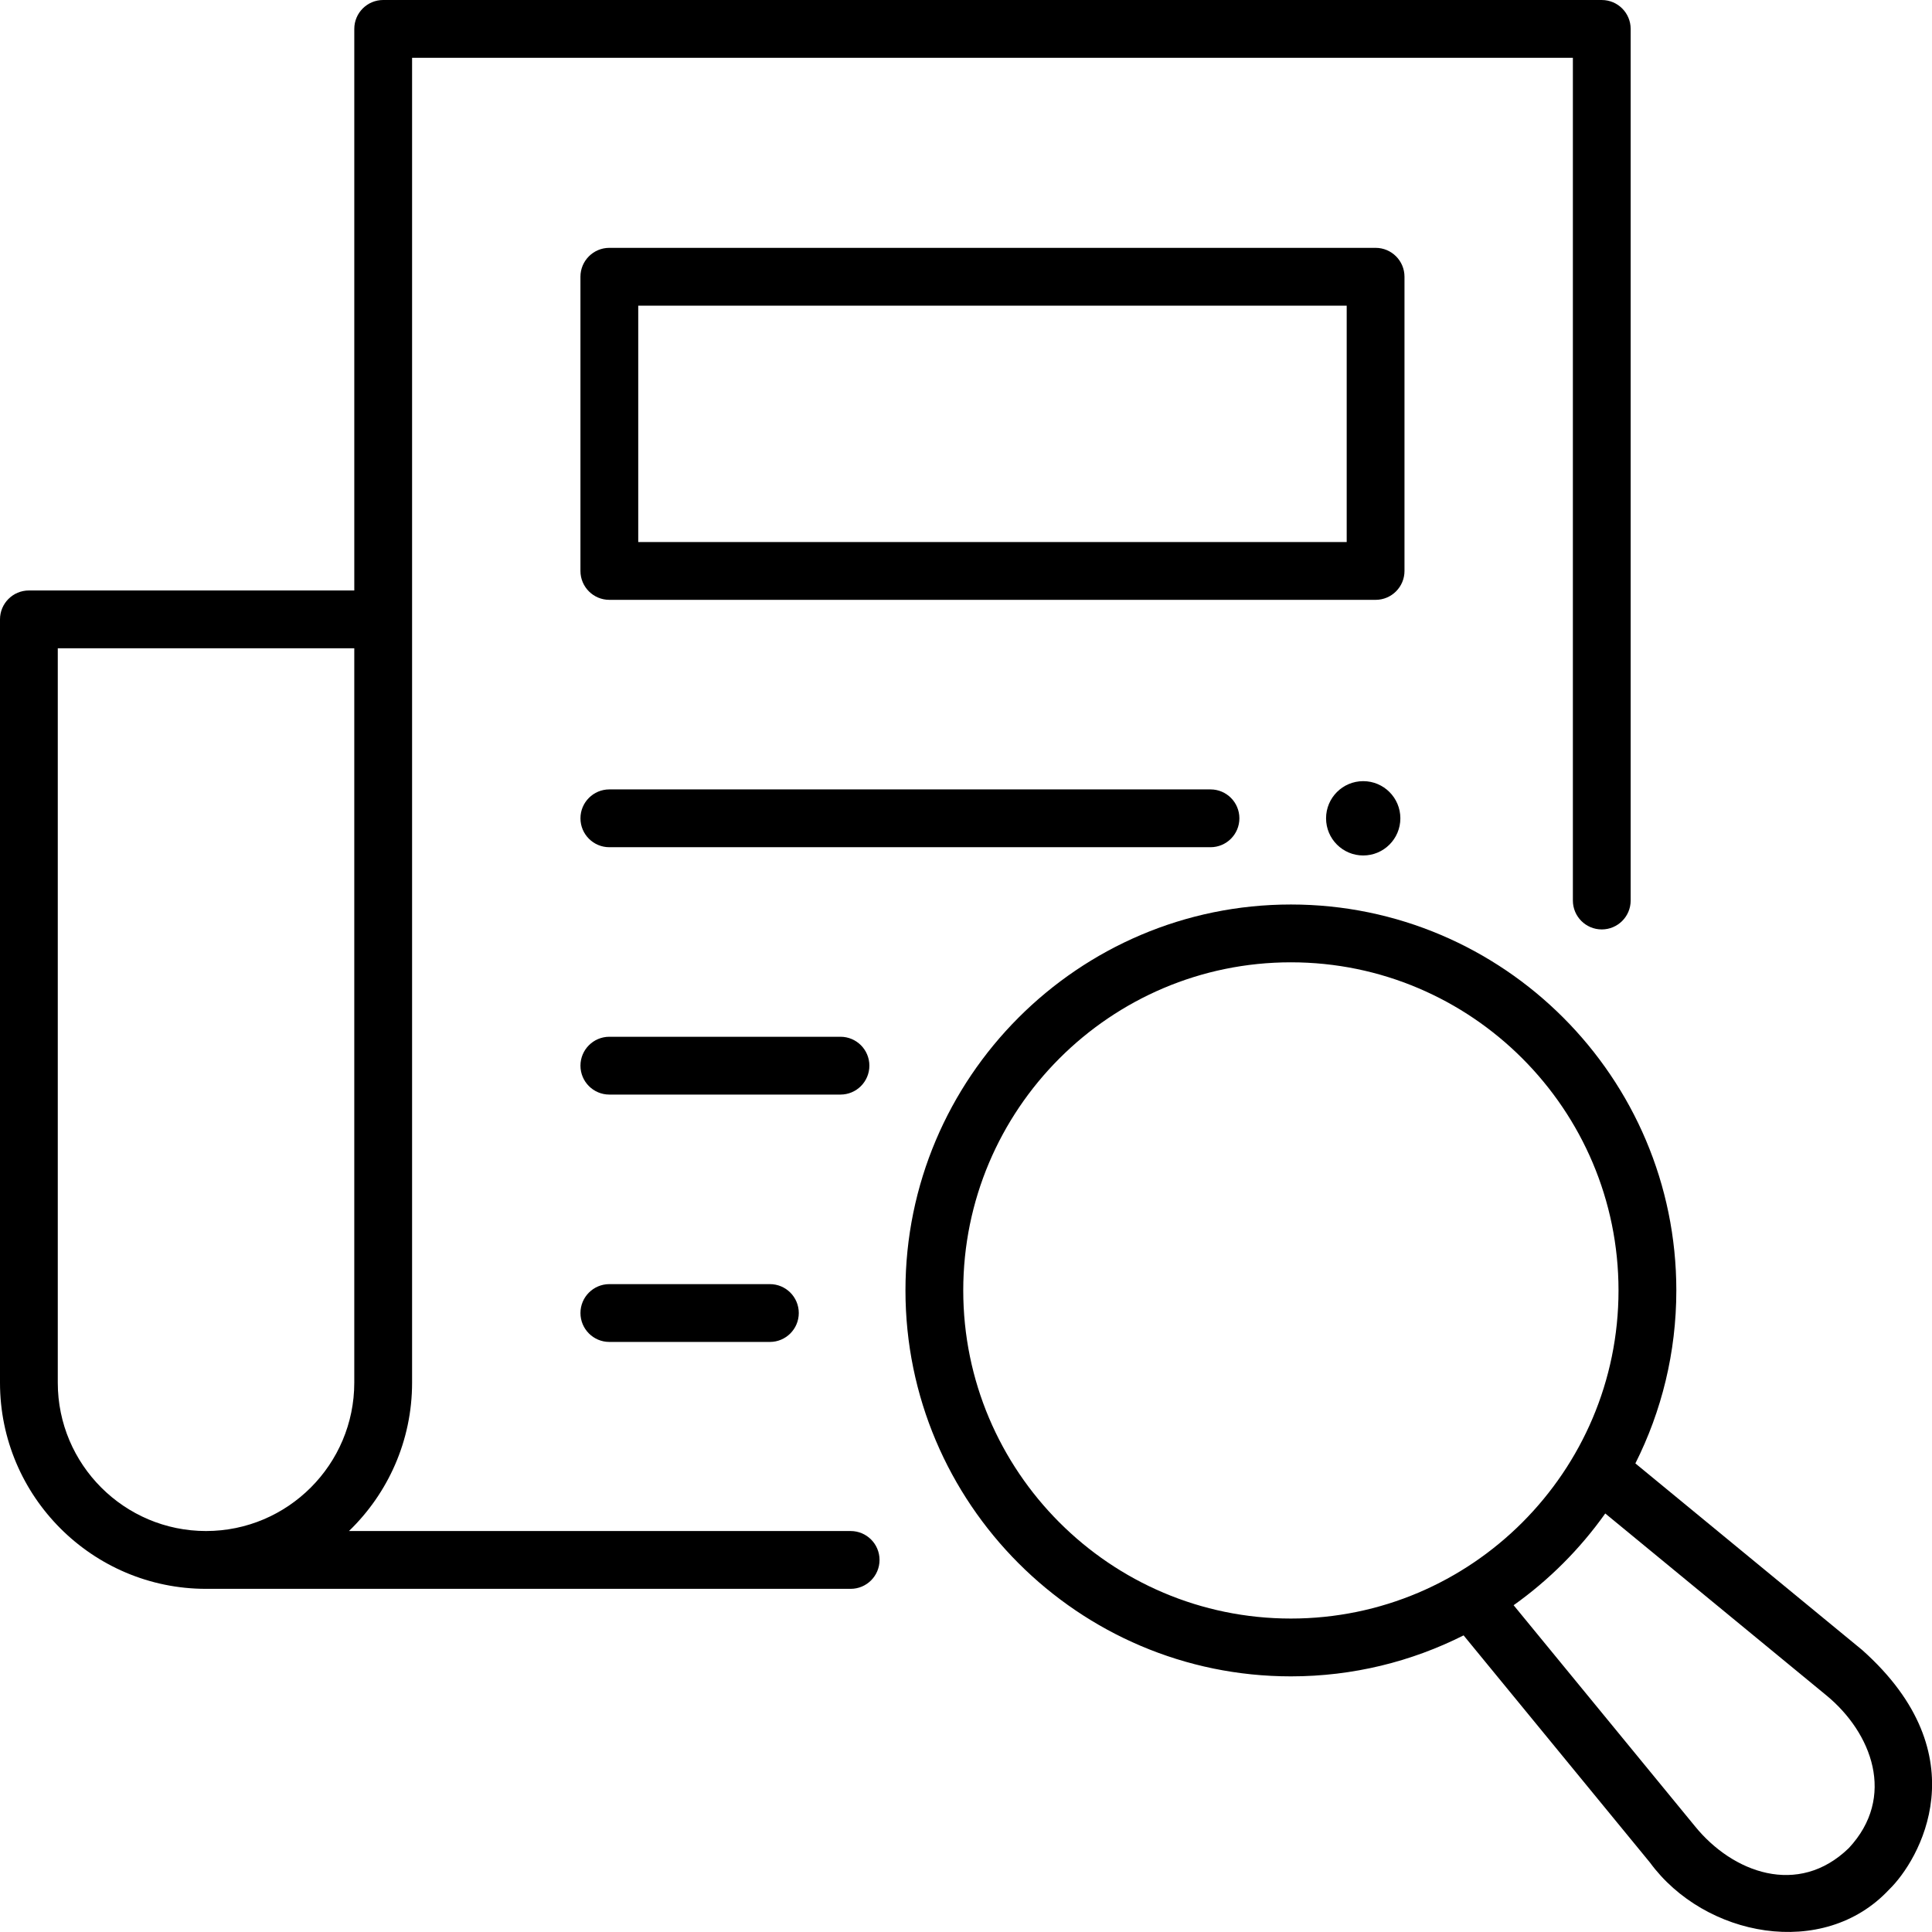
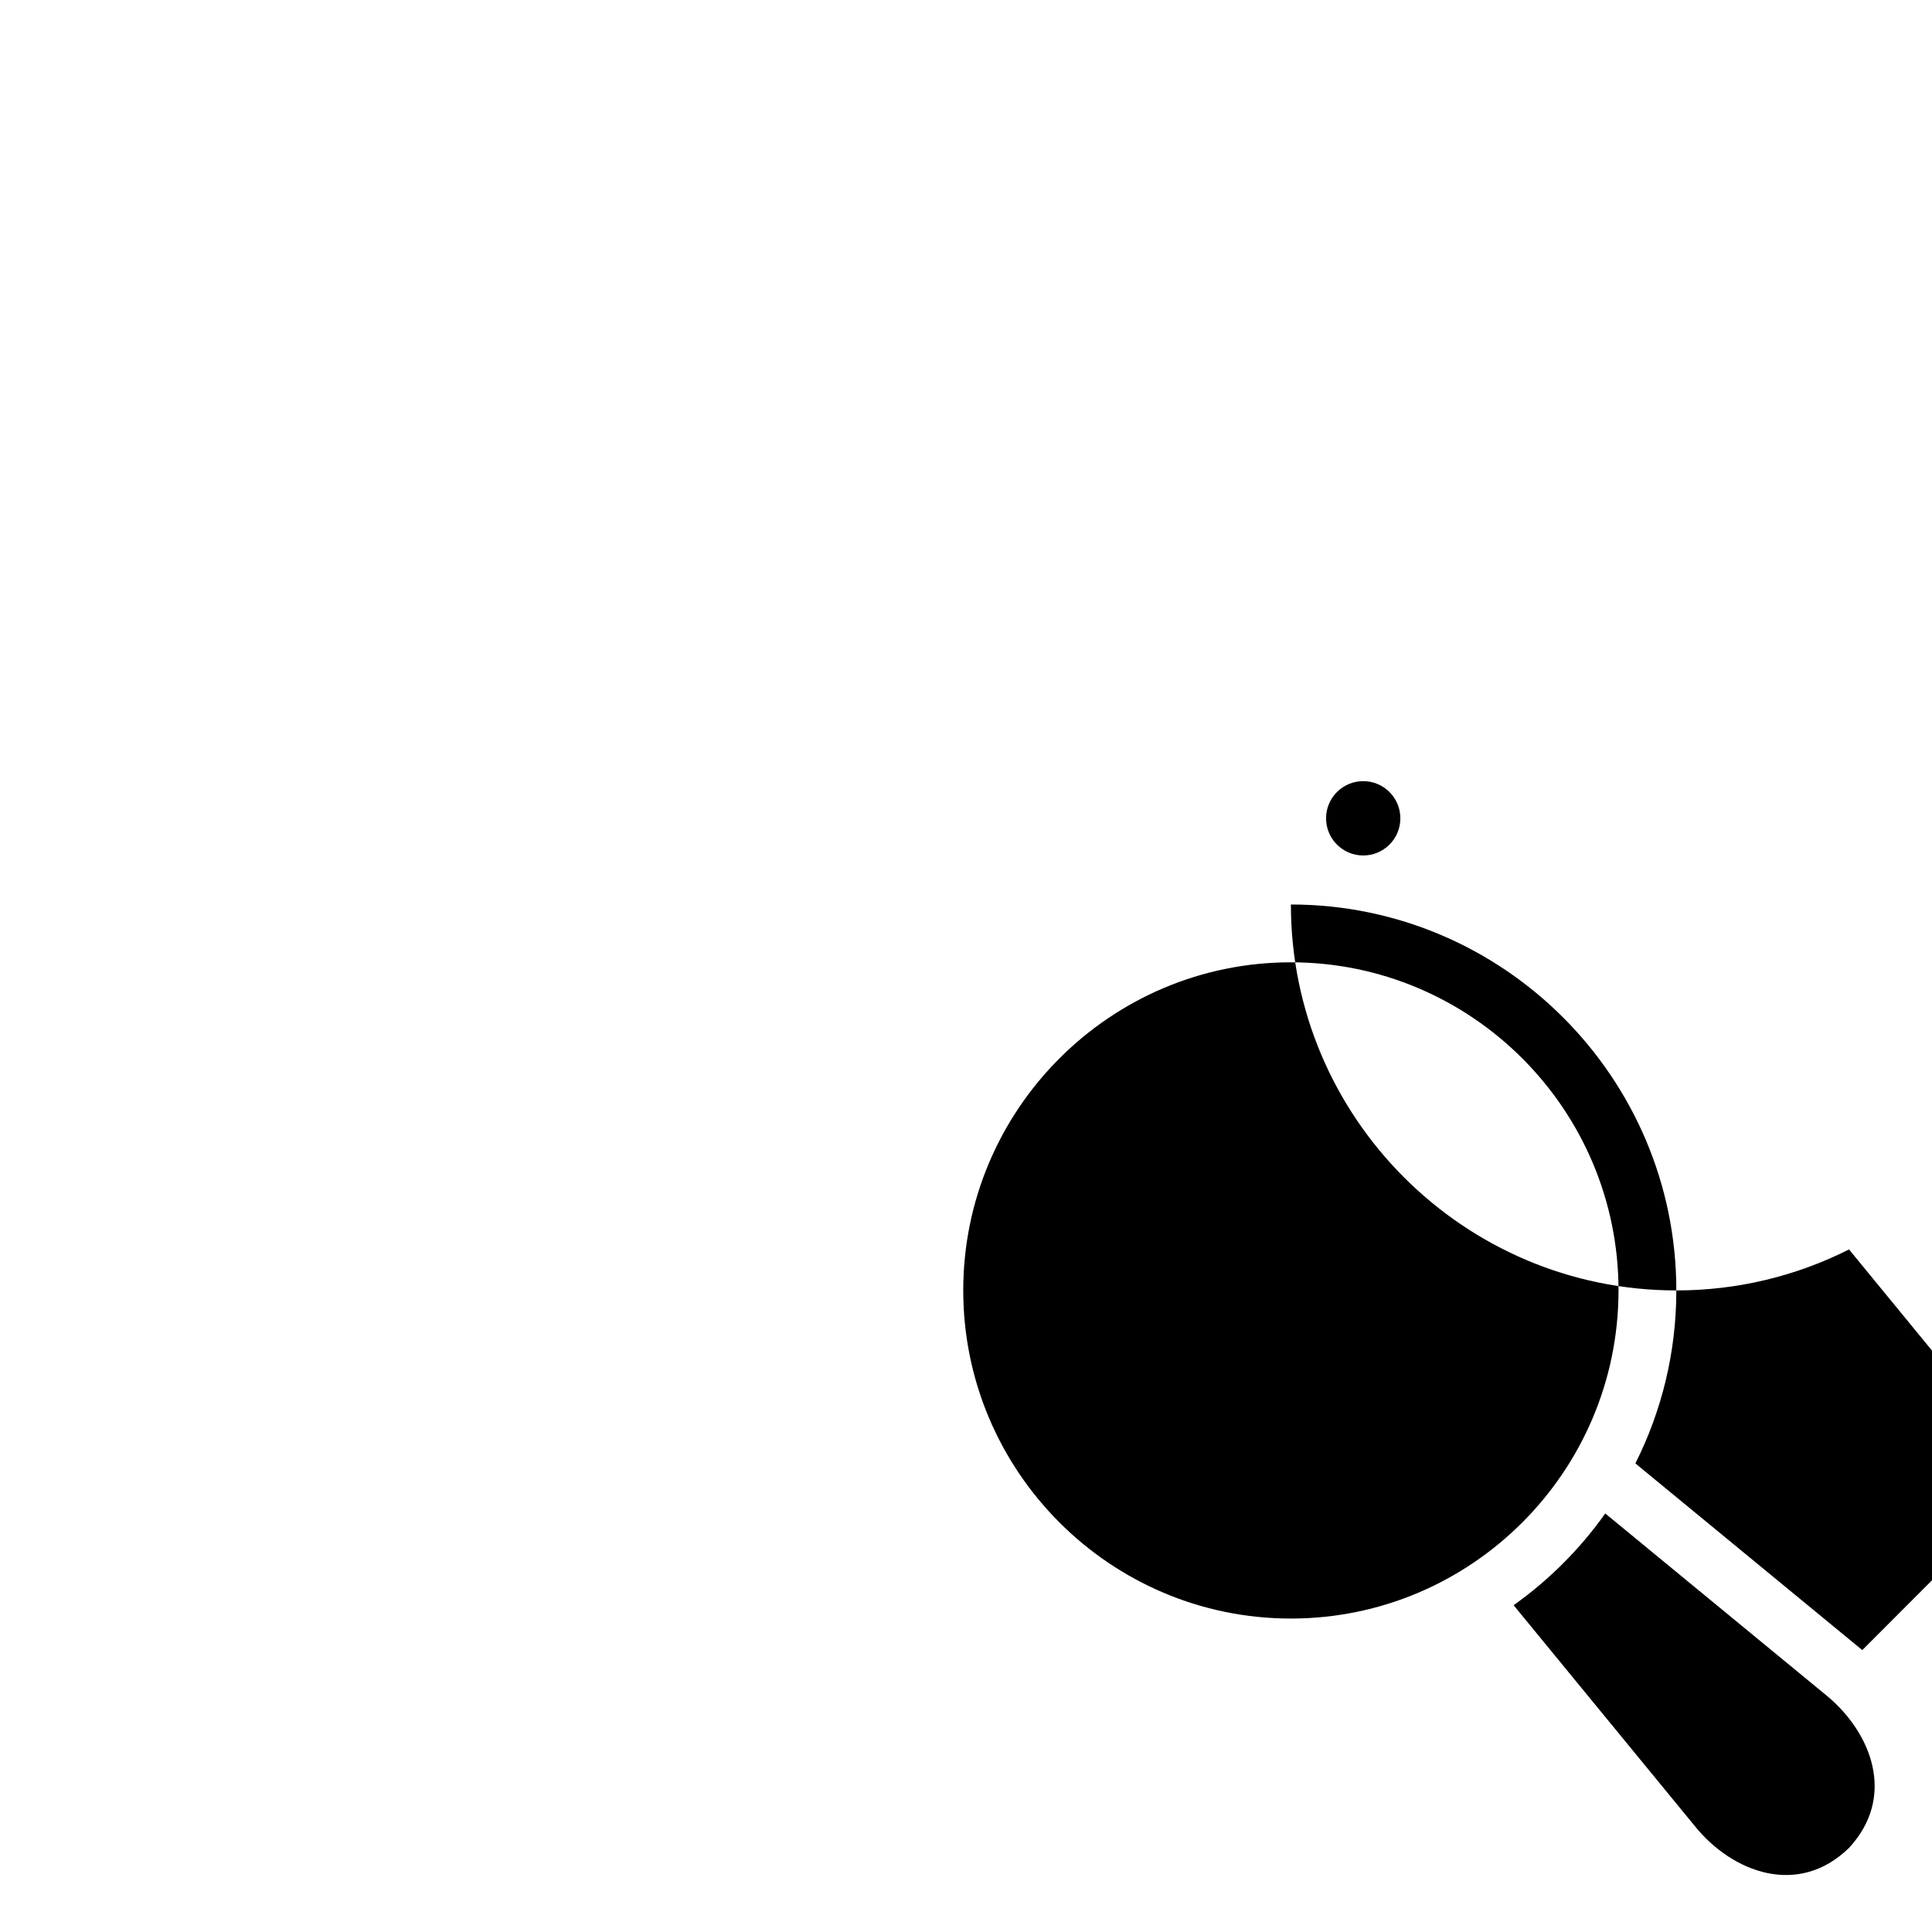
<svg xmlns="http://www.w3.org/2000/svg" width="1200pt" height="1200pt" version="1.1" viewBox="0 0 1200 1200">
  <g>
-     <path d="m854.41 372.57h-475.94c-9.914 0-17.945-8.035-17.945-17.953v-182.72c0-9.914 8.035-17.953 17.945-17.953h475.94c9.914 0 17.945 8.035 17.945 17.953v182.72c0 9.918-8.035 17.957-17.945 17.957zm-457.99-35.906h440.04v-146.82h-440.04z" />
-     <path d="m751.86 526.22h-373.38c-9.914 0-17.945-8.035-17.945-17.953 0-9.914 8.035-17.953 17.945-17.953h373.38c9.914 0 17.945 8.035 17.945 17.953s-8.035 17.953-17.949 17.953z" />
-     <path d="m522.04 679.86h-143.56c-9.914 0-17.945-8.035-17.945-17.953 0-9.914 8.035-17.953 17.945-17.953h143.56c9.914 0 17.945 8.035 17.945 17.953 0 9.914-8.035 17.953-17.945 17.953z" />
-     <path d="m478.19 833.5h-99.711c-9.914 0-17.945-8.035-17.945-17.953 0-9.914 8.035-17.953 17.945-17.953h99.711c9.914 0 17.945 8.035 17.945 17.953 0 9.914-8.035 17.953-17.945 17.953z" />
    <path d="m869.79 508.27c0 12.75-10.328 23.082-23.074 23.082-12.742 0-23.074-10.332-23.074-23.082 0-12.746 10.332-23.082 23.074-23.082 12.746 0 23.074 10.336 23.074 23.082" />
-     <path d="m994.88 0h-756.88c-9.914 0-17.945 8.035-17.945 17.953v348.8h-202.11c-9.914 0-17.945 8.035-17.945 17.953v474.14c0 70.586 57.406 128.01 127.97 128.01h400.38c9.914 0 17.945-8.035 17.945-17.953 0-9.914-8.035-17.953-17.945-17.953h-311.6c24.156-23.309 39.203-56.012 39.203-92.16v-822.88h720.99v523.42c0 9.914 8.035 17.953 17.945 17.953 9.914 0 17.945-8.035 17.945-17.953v-541.37c0-9.918-8.035-17.953-17.949-17.953zm-866.91 950.95c-50.773 0-92.082-41.316-92.082-92.105v-456.19h184.16v456.13c0.004 50.82-41.301 92.164-92.078 92.164z" />
-     <path d="m1156.7 1024.9-140.94-115.95c16.262-32.336 25.438-68.832 25.438-107.44 0-132.18-107.39-239.71-239.4-239.71s-239.4 107.54-239.4 239.71c0 132.18 107.39 239.71 239.4 239.71 38.547 0 74.988-9.184 107.27-25.457l115.77 141.12c33.832 46.199 107.73 60.508 148.55 16.719 18.543-17.938 56.895-83.078-16.691-148.7zm-558.41-223.39c0-112.38 91.293-203.8 203.5-203.8 112.21 0 203.5 91.43 203.5 203.8s-91.293 203.8-203.5 203.8c-112.21 0-203.5-91.43-203.5-203.8zm549.98 346.43c-31.398 30.414-72.125 15.191-95.465-13.582l-112.67-137.33c22.012-15.66 41.277-34.945 56.918-56.984l137.11 112.79c28.516 23.32 43.816 63.387 14.109 95.105z" />
+     <path d="m1156.7 1024.9-140.94-115.95c16.262-32.336 25.438-68.832 25.438-107.44 0-132.18-107.39-239.71-239.4-239.71c0 132.18 107.39 239.71 239.4 239.71 38.547 0 74.988-9.184 107.27-25.457l115.77 141.12c33.832 46.199 107.73 60.508 148.55 16.719 18.543-17.938 56.895-83.078-16.691-148.7zm-558.41-223.39c0-112.38 91.293-203.8 203.5-203.8 112.21 0 203.5 91.43 203.5 203.8s-91.293 203.8-203.5 203.8c-112.21 0-203.5-91.43-203.5-203.8zm549.98 346.43c-31.398 30.414-72.125 15.191-95.465-13.582l-112.67-137.33c22.012-15.66 41.277-34.945 56.918-56.984l137.11 112.79c28.516 23.32 43.816 63.387 14.109 95.105z" />
  </g>
</svg>